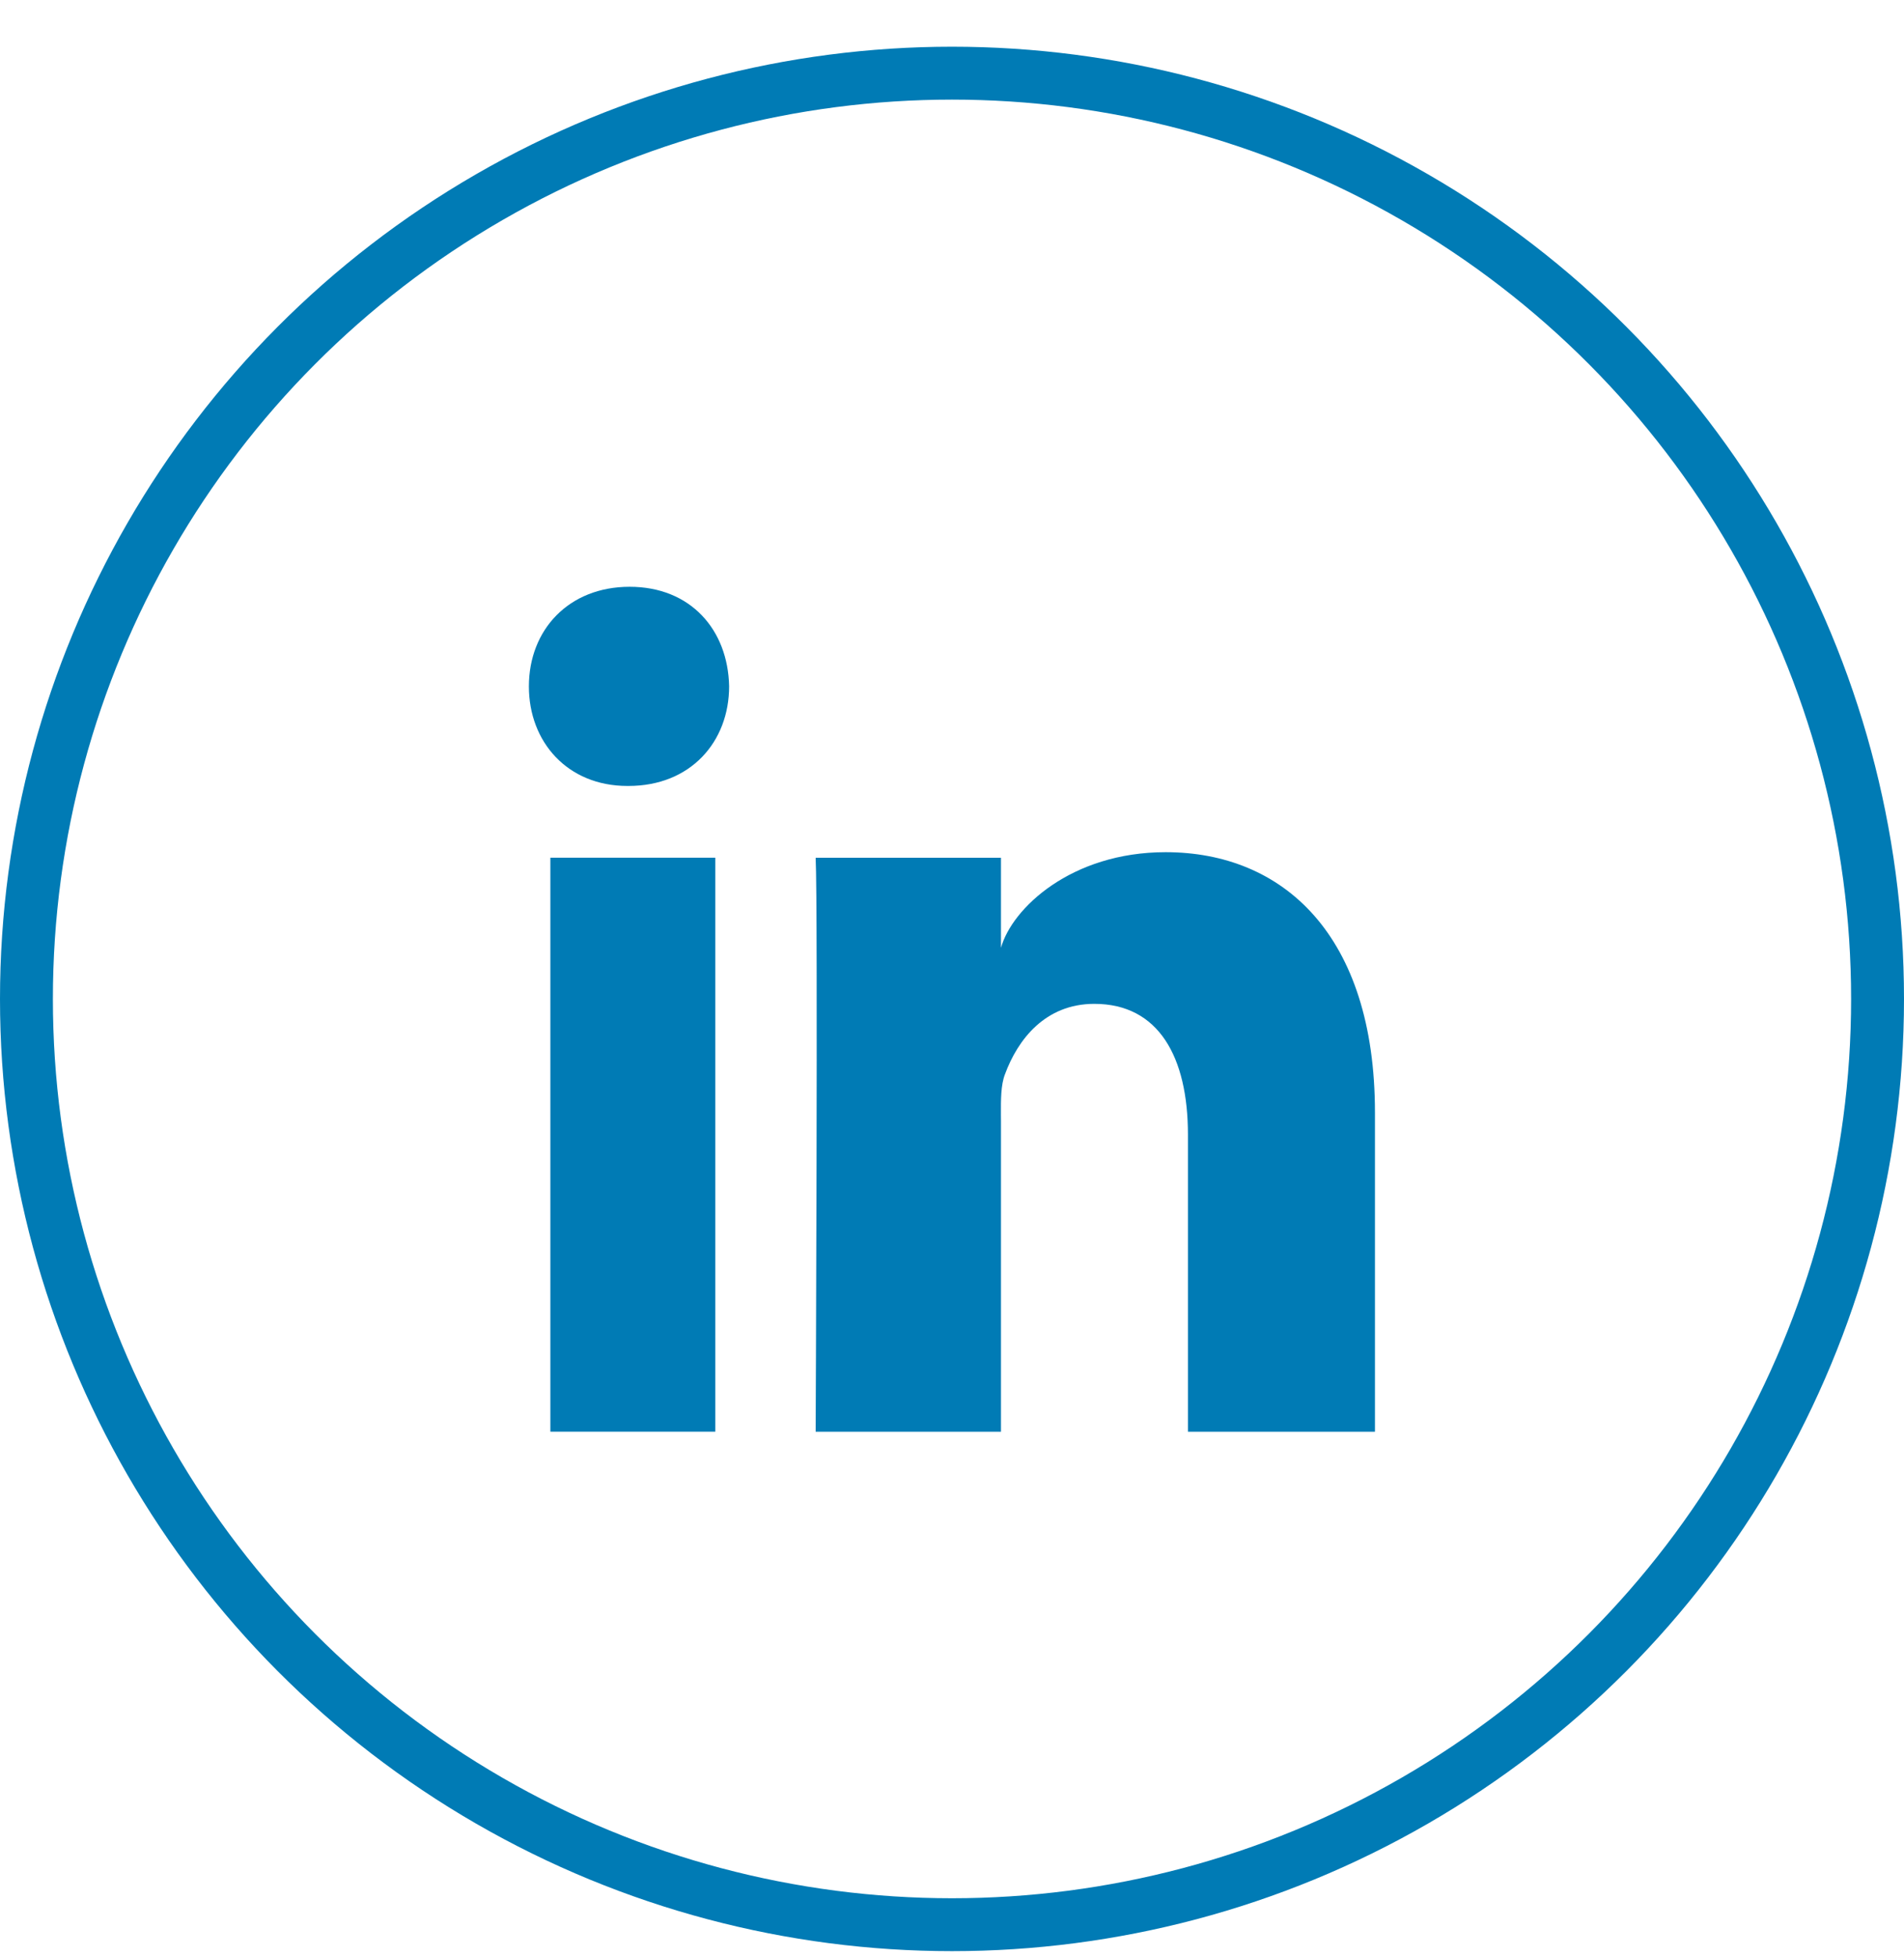
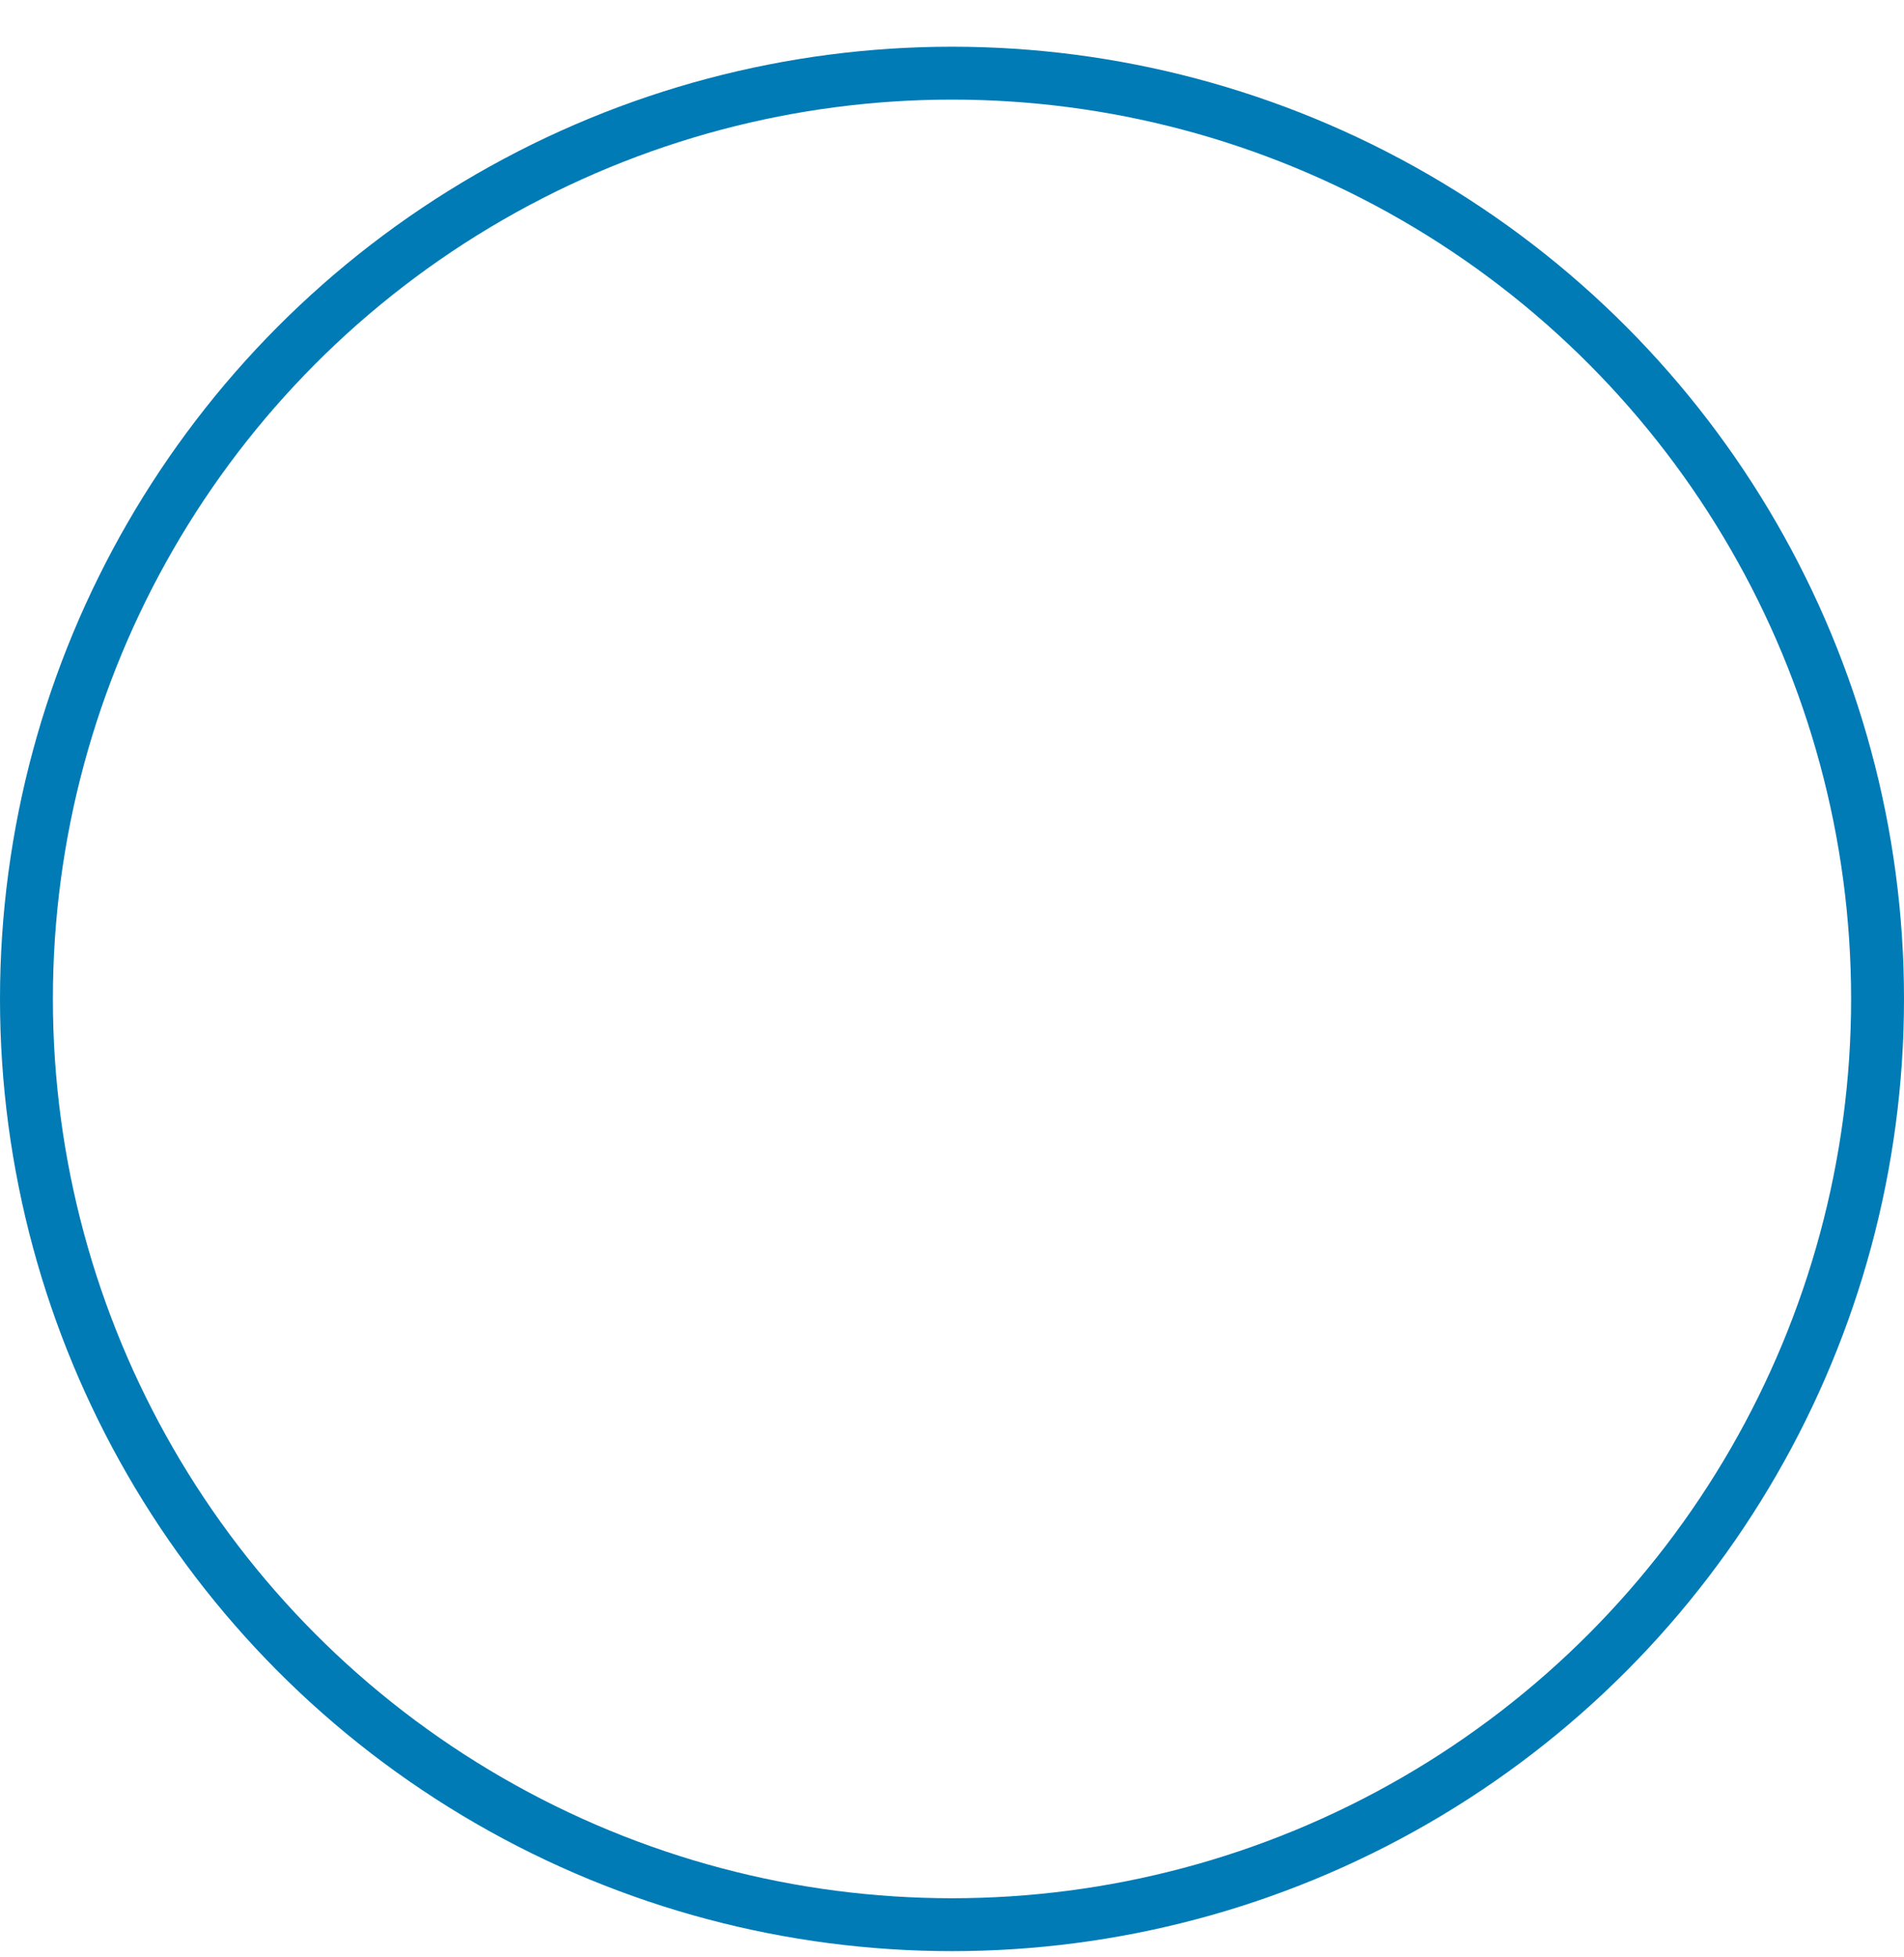
<svg xmlns="http://www.w3.org/2000/svg" width="36" height="37" viewBox="0 0 36 37" fill="none">
-   <path fill-rule="evenodd" clip-rule="evenodd" d="M11.884 14.857H11.861C10.732 14.857 10 14.027 10 12.976C10 11.904 10.754 11.092 11.905 11.092C13.056 11.092 13.764 11.902 13.786 12.973C13.786 14.024 13.056 14.857 11.884 14.857ZM25.997 27.064H22.461V21.449C22.461 19.98 21.907 18.976 20.691 18.976C19.76 18.976 19.243 19.653 19.002 20.306C18.922 20.512 18.924 20.79 18.925 21.076C18.925 21.114 18.926 21.154 18.926 21.192V27.064H15.422C15.422 27.064 15.467 17.118 15.422 16.214H18.926V17.917C19.133 17.172 20.252 16.109 22.039 16.109C24.256 16.109 25.997 17.67 25.997 21.031V27.064ZM13.525 16.213H10.406V27.063H13.525V16.213Z" fill="#007BB5" />
  <circle cx="18" cy="18.883" r="17.5" stroke="#007BB5" />
</svg>